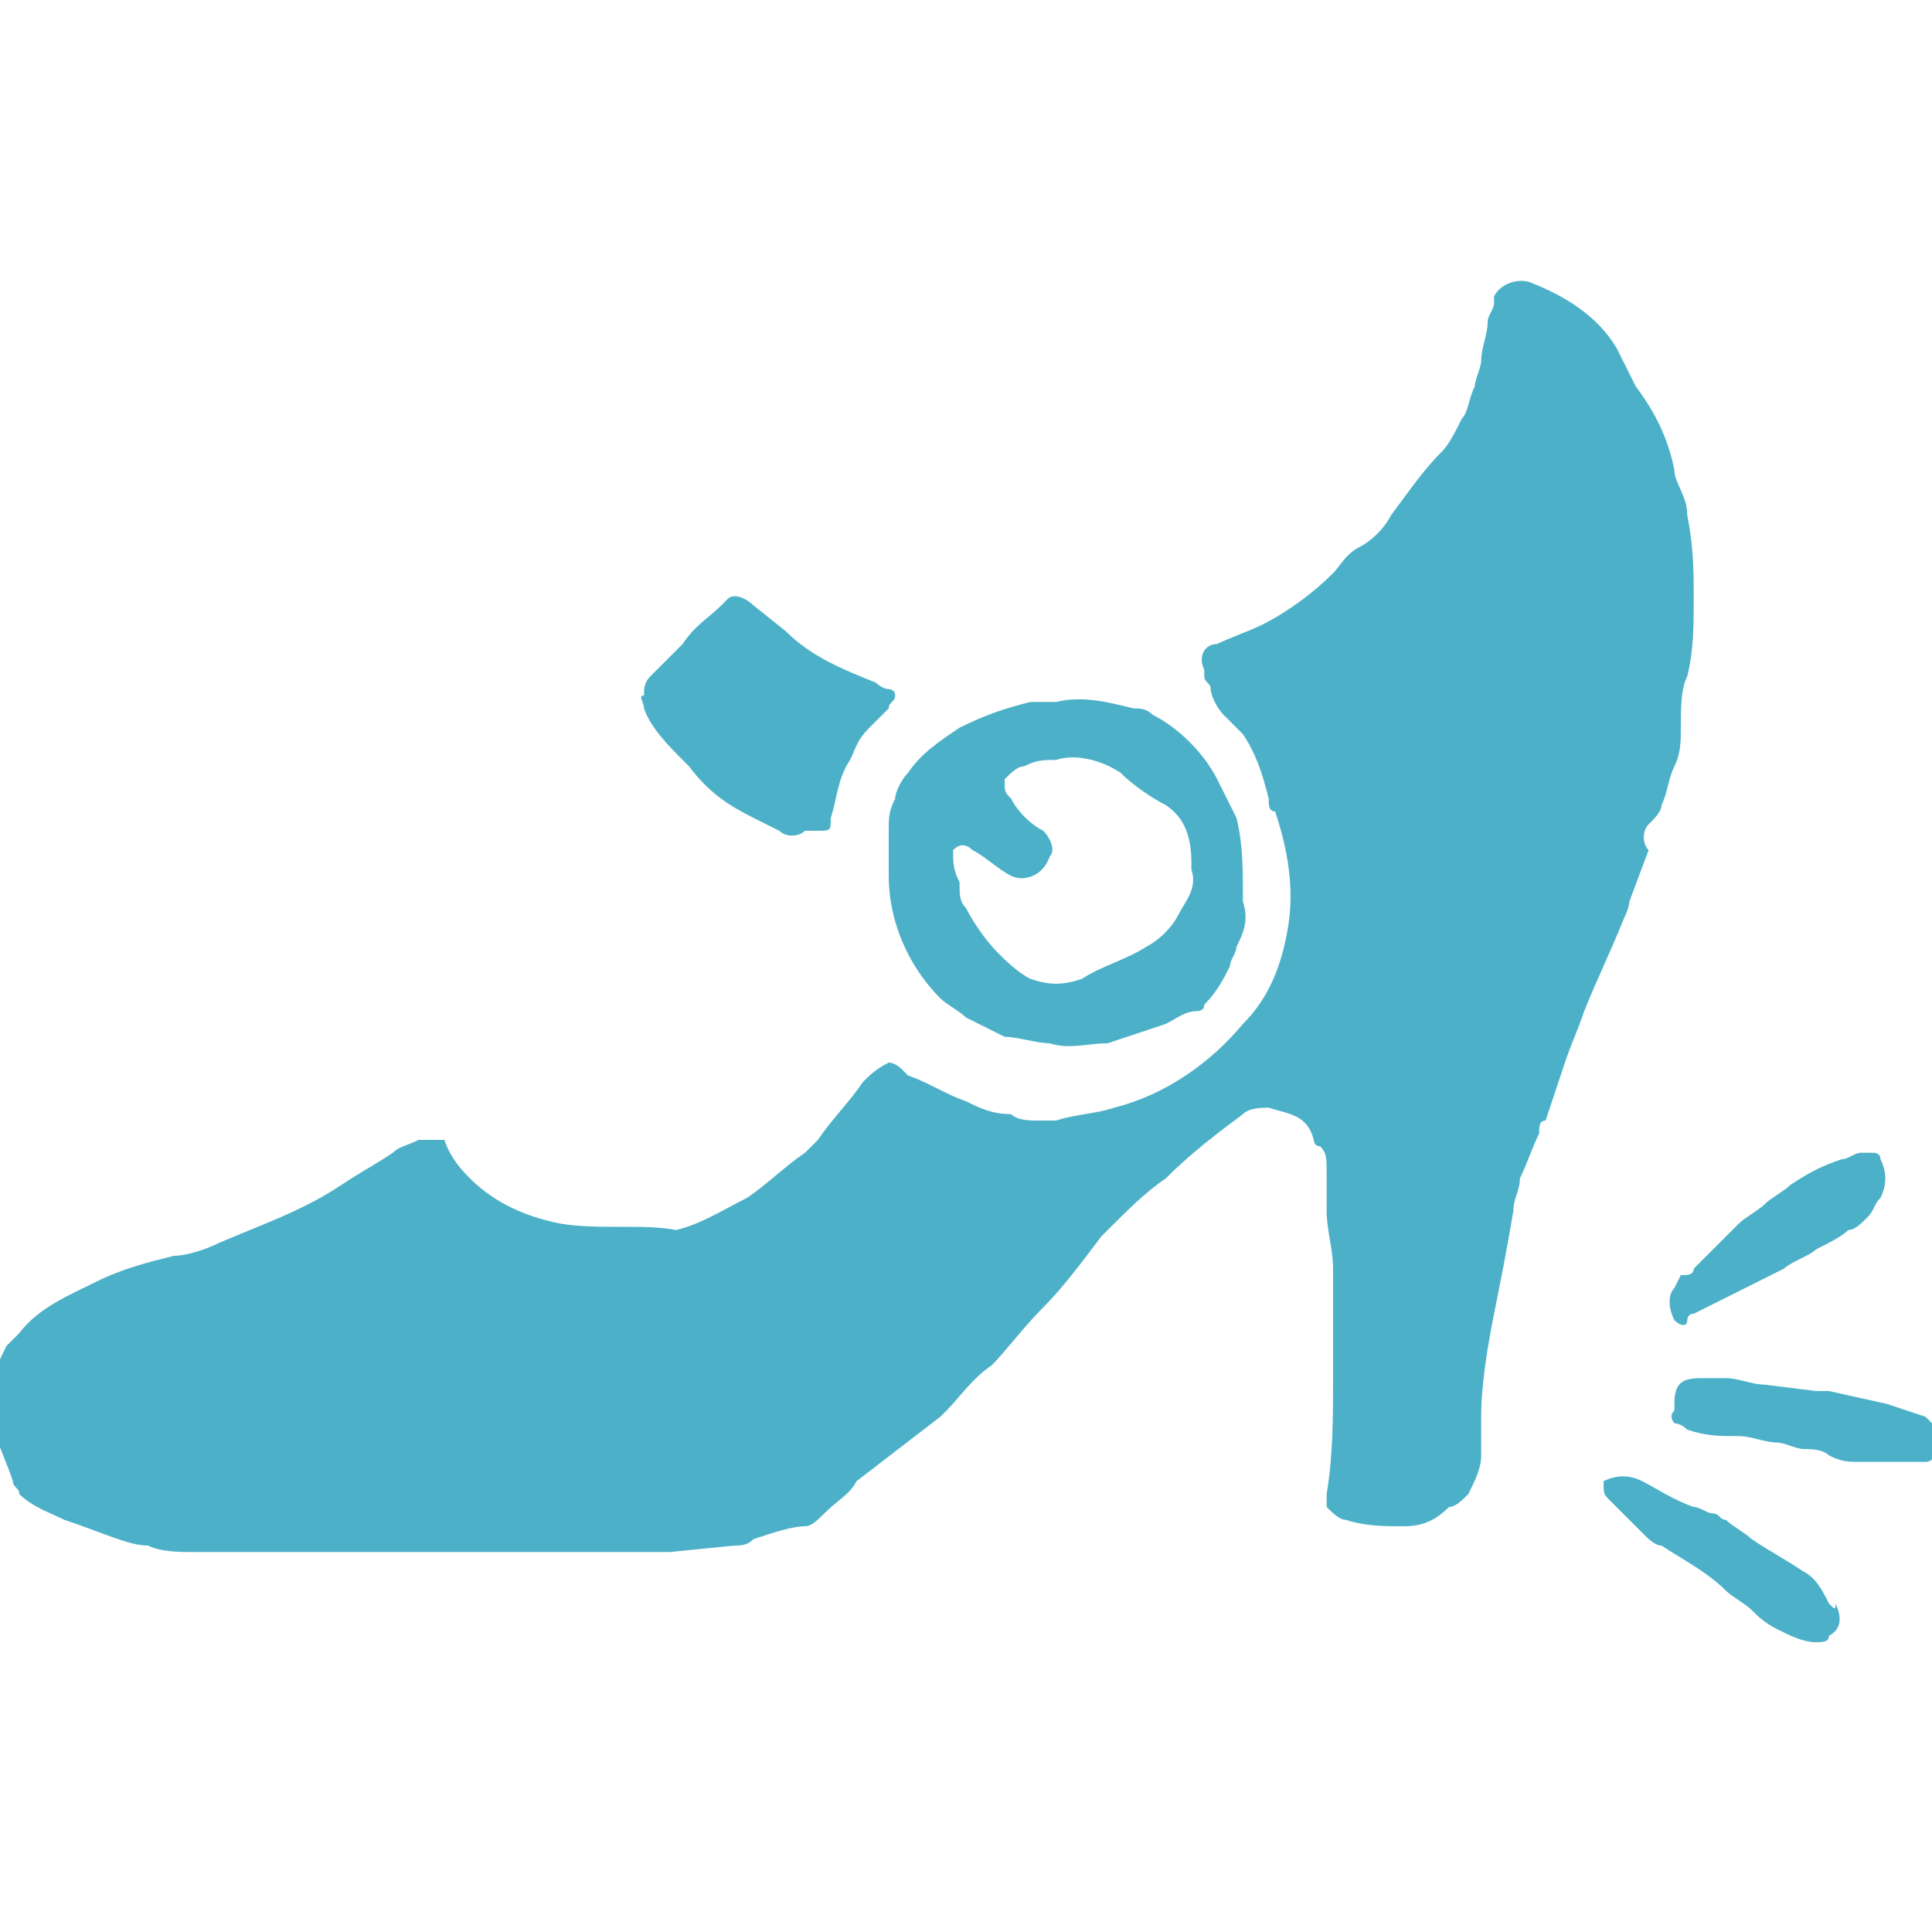
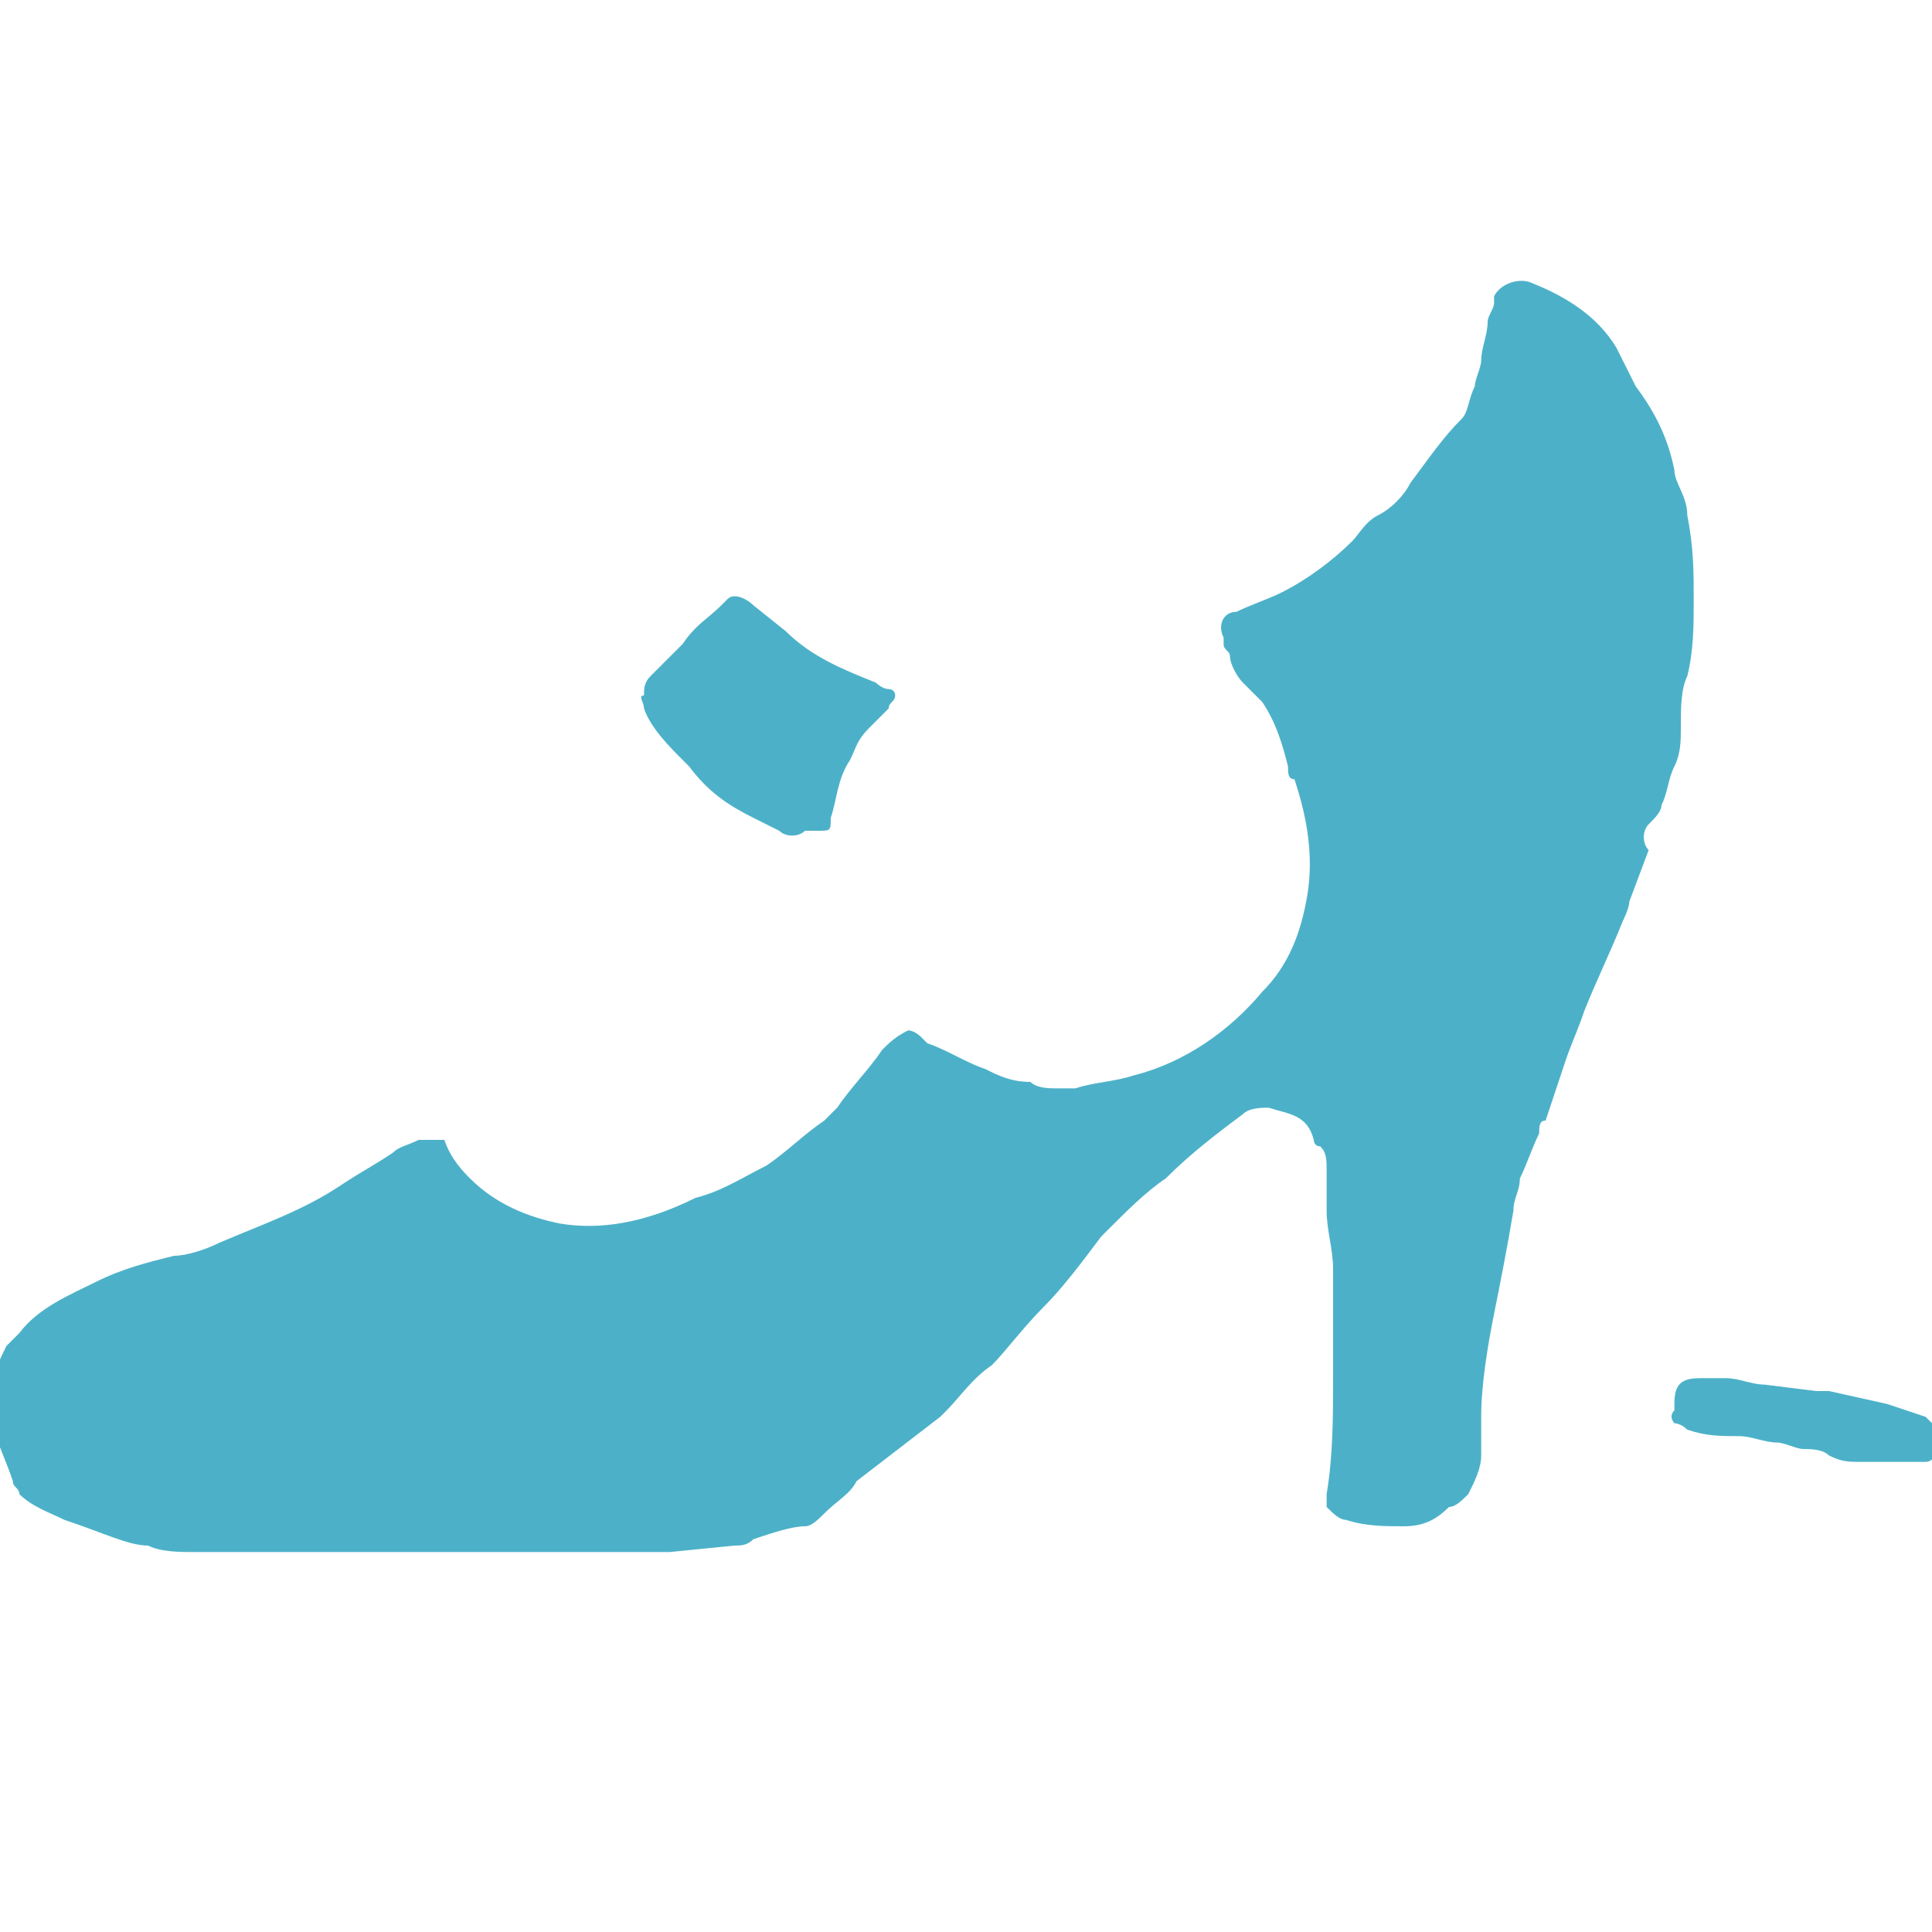
<svg xmlns="http://www.w3.org/2000/svg" version="1.1" id="レイヤー_1" x="0px" y="0px" viewBox="0 0 30 30" style="enable-background:new 0 0 30 30;" xml:space="preserve">
  <style type="text/css">
	.st0{clip-path:url(#SVGID_2_);}
	.st1{fill-rule:evenodd;clip-rule:evenodd;fill:#333333;}
	.st2{clip-path:url(#SVGID_4_);}
	.st3{fill-rule:evenodd;clip-rule:evenodd;fill:#FFFFFF;}
	.st4{clip-path:url(#SVGID_6_);}
	.st5{clip-path:url(#SVGID_8_);}
	.st6{clip-path:url(#SVGID_10_);}
	.st7{fill-rule:evenodd;clip-rule:evenodd;fill:#01597A;}
	.st8{clip-path:url(#SVGID_12_);}
	.st9{fill-rule:evenodd;clip-rule:evenodd;fill:#AF1F24;}
	.st10{fill:#086B89;}
	.st11{fill:#4CB1C8;}
	.st12{fill:#FFFFFF;}
	.st13{fill:#333333;}
	.st14{fill:#AF1F24;}
	.st15{clip-path:url(#SVGID_14_);}
	.st16{clip-path:url(#SVGID_16_);}
	.st17{clip-path:url(#SVGID_18_);}
	.st18{fill-rule:evenodd;clip-rule:evenodd;fill:#4CB1C8;}
</style>
  <g>
-     <path class="st11" d="M25.3,14l0.3-0.8c-0.1-0.1-0.1-0.3,0-0.4c0,0,0,0,0,0c0.1-0.1,0.2-0.2,0.2-0.3c0.1-0.2,0.1-0.4,0.2-0.6   c0.1-0.2,0.1-0.4,0.1-0.6c0-0.3,0-0.6,0.1-0.8c0.1-0.4,0.1-0.8,0.1-1.2c0-0.4,0-0.8-0.1-1.3c0-0.3-0.2-0.5-0.2-0.7   c-0.1-0.5-0.3-0.9-0.6-1.3c-0.1-0.2-0.2-0.4-0.3-0.6c-0.3-0.5-0.8-0.8-1.3-1c-0.2-0.1-0.5,0-0.6,0.2c0,0,0,0,0,0.1   c0,0.1-0.1,0.2-0.1,0.3c0,0.2-0.1,0.4-0.1,0.6c0,0.1-0.1,0.3-0.1,0.4c-0.1,0.2-0.1,0.4-0.2,0.5c-0.1,0.2-0.2,0.4-0.3,0.5   c-0.3,0.3-0.5,0.6-0.8,1c-0.1,0.2-0.3,0.4-0.5,0.5c-0.2,0.1-0.3,0.3-0.4,0.4c-0.3,0.3-0.7,0.6-1.1,0.8c-0.2,0.1-0.5,0.2-0.7,0.3   c-0.2,0-0.3,0.2-0.2,0.4c0,0,0,0,0,0.1c0,0.1,0.1,0.1,0.1,0.2c0,0.1,0.1,0.3,0.2,0.4c0.1,0.1,0.2,0.2,0.3,0.3   c0.2,0.3,0.3,0.6,0.4,1c0,0.1,0,0.2,0.1,0.2c0.2,0.6,0.3,1.2,0.2,1.8c-0.1,0.6-0.3,1.1-0.7,1.5c-0.5,0.6-1.2,1.1-2,1.3   c-0.3,0.1-0.6,0.1-0.9,0.2c-0.1,0-0.2,0-0.3,0c-0.1,0-0.3,0-0.4-0.1c-0.3,0-0.5-0.1-0.7-0.2c-0.3-0.1-0.6-0.3-0.9-0.4   c0,0-0.1-0.1-0.1-0.1c0,0-0.1-0.1-0.2-0.1c-0.2,0.1-0.3,0.2-0.4,0.3c-0.2,0.3-0.5,0.6-0.7,0.9c-0.1,0.1-0.1,0.1-0.2,0.2   c-0.3,0.2-0.6,0.5-0.9,0.7c-0.4,0.2-0.7,0.4-1.1,0.5C10,19,9.3,19.1,8.7,19c-0.5-0.1-1-0.3-1.4-0.7C7.2,18.2,7,18,6.9,17.7   c-0.1,0-0.3,0-0.4,0c-0.2,0.1-0.3,0.1-0.4,0.2c-0.3,0.2-0.5,0.3-0.8,0.5c-0.6,0.4-1.2,0.6-1.9,0.9c-0.2,0.1-0.5,0.2-0.7,0.2   c-0.4,0.1-0.8,0.2-1.2,0.4c-0.4,0.2-0.9,0.4-1.2,0.8c-0.1,0.1-0.1,0.1-0.2,0.2c-0.1,0.2-0.2,0.4-0.2,0.6c0,0.2,0,0.5,0,0.7   c0.1,0.3,0.2,0.5,0.3,0.8c0,0.1,0.1,0.1,0.1,0.2c0.2,0.2,0.5,0.3,0.7,0.4C1.6,23.8,2,24,2.3,24c0.2,0.1,0.5,0.1,0.7,0.1   c0.3,0,0.7,0,1,0c0.1,0,0.1,0,0.2,0h0.9c0.1,0,0.1,0,0.2,0s0.2,0,0.3,0c0.2,0,0.4,0,0.6,0c0.5,0,0.9,0,1.4,0c0,0,0.1,0,0.1,0   c0.4,0,0.8,0,1.1,0c0.5,0,0.9,0,1.4,0c0.1,0,0.1,0,0.2,0l1-0.1c0.1,0,0.2,0,0.3-0.1c0.3-0.1,0.6-0.2,0.8-0.2c0.1,0,0.2-0.1,0.3-0.2   c0.2-0.2,0.4-0.3,0.5-0.5l1.3-1c0,0,0.1-0.1,0.1-0.1c0.2-0.2,0.4-0.5,0.7-0.7c0.2-0.2,0.5-0.6,0.8-0.9c0.3-0.3,0.6-0.7,0.9-1.1   l0.1-0.1c0.3-0.3,0.6-0.6,0.9-0.8c0.4-0.4,0.8-0.7,1.2-1c0.1-0.1,0.3-0.1,0.4-0.1c0.3,0.1,0.6,0.1,0.7,0.5c0,0,0,0.1,0.1,0.1   c0.1,0.1,0.1,0.2,0.1,0.4c0,0.2,0,0.4,0,0.6c0,0.3,0.1,0.6,0.1,0.9c0,0.3,0,0.6,0,0.9c0,0.3,0,0.5,0,0.8c0,0.6,0,1.2-0.1,1.8l0,0.2   c0.1,0.1,0.2,0.2,0.3,0.2c0.3,0.1,0.6,0.1,0.9,0.1c0.3,0,0.5-0.1,0.7-0.3c0.1,0,0.2-0.1,0.3-0.2c0.1-0.2,0.2-0.4,0.2-0.6   c0-0.2,0-0.4,0-0.6c0-0.5,0.1-1.1,0.2-1.6c0.1-0.5,0.2-1,0.3-1.6c0-0.2,0.1-0.3,0.1-0.5c0.1-0.2,0.2-0.5,0.3-0.7   c0-0.1,0-0.2,0.1-0.2c0.1-0.3,0.2-0.6,0.3-0.9c0.1-0.3,0.2-0.5,0.3-0.8c0.2-0.5,0.4-0.9,0.6-1.4C25.2,14.3,25.3,14.1,25.3,14z" />
-     <path class="st11" d="M13.8,13.6c0,0.7,0.3,1.4,0.8,1.9c0.1,0.1,0.3,0.2,0.4,0.3c0.2,0.1,0.4,0.2,0.6,0.3c0.2,0,0.5,0.1,0.7,0.1   c0.3,0.1,0.6,0,0.9,0c0.3-0.1,0.6-0.2,0.9-0.3c0.2-0.1,0.3-0.2,0.5-0.2c0,0,0.1,0,0.1-0.1c0.2-0.2,0.3-0.4,0.4-0.6   c0-0.1,0.1-0.2,0.1-0.3c0.1-0.2,0.2-0.4,0.1-0.7c0,0,0-0.1,0-0.1c0-0.4,0-0.8-0.1-1.2c-0.1-0.2-0.2-0.4-0.3-0.6   c-0.2-0.4-0.6-0.8-1-1c-0.1-0.1-0.2-0.1-0.3-0.1c-0.4-0.1-0.8-0.2-1.2-0.1c-0.1,0-0.3,0-0.4,0c-0.4,0.1-0.7,0.2-1.1,0.4   c-0.3,0.2-0.6,0.4-0.8,0.7c-0.1,0.1-0.2,0.3-0.2,0.4c-0.1,0.2-0.1,0.3-0.1,0.5C13.8,13.1,13.8,13.3,13.8,13.6z M14.8,13.2   c0.1-0.1,0.2-0.1,0.3,0c0.2,0.1,0.4,0.3,0.6,0.4c0.2,0.1,0.5,0,0.6-0.3c0,0,0,0,0,0c0.1-0.1,0-0.3-0.1-0.4   c-0.2-0.1-0.4-0.3-0.5-0.5c-0.1-0.1-0.1-0.1-0.1-0.3c0.1-0.1,0.2-0.2,0.3-0.2c0.2-0.1,0.3-0.1,0.5-0.1c0.3-0.1,0.7,0,1,0.2   c0.2,0.2,0.5,0.4,0.7,0.5c0.3,0.2,0.4,0.5,0.4,0.9c0,0,0,0,0,0.1c0.1,0.3-0.1,0.5-0.2,0.7c-0.1,0.2-0.3,0.4-0.5,0.5   c-0.3,0.2-0.7,0.3-1,0.5c-0.3,0.1-0.5,0.1-0.8,0c-0.2-0.1-0.4-0.3-0.5-0.4c-0.2-0.2-0.4-0.5-0.5-0.7c-0.1-0.1-0.1-0.2-0.1-0.4   C14.8,13.5,14.8,13.4,14.8,13.2z" />
+     <path class="st11" d="M25.3,14l0.3-0.8c-0.1-0.1-0.1-0.3,0-0.4c0,0,0,0,0,0c0.1-0.1,0.2-0.2,0.2-0.3c0.1-0.2,0.1-0.4,0.2-0.6   c0.1-0.2,0.1-0.4,0.1-0.6c0-0.3,0-0.6,0.1-0.8c0.1-0.4,0.1-0.8,0.1-1.2c0-0.4,0-0.8-0.1-1.3c0-0.3-0.2-0.5-0.2-0.7   c-0.1-0.5-0.3-0.9-0.6-1.3c-0.1-0.2-0.2-0.4-0.3-0.6c-0.3-0.5-0.8-0.8-1.3-1c-0.2-0.1-0.5,0-0.6,0.2c0,0,0,0,0,0.1   c0,0.1-0.1,0.2-0.1,0.3c0,0.2-0.1,0.4-0.1,0.6c0,0.1-0.1,0.3-0.1,0.4c-0.1,0.2-0.1,0.4-0.2,0.5c-0.3,0.3-0.5,0.6-0.8,1c-0.1,0.2-0.3,0.4-0.5,0.5c-0.2,0.1-0.3,0.3-0.4,0.4c-0.3,0.3-0.7,0.6-1.1,0.8c-0.2,0.1-0.5,0.2-0.7,0.3   c-0.2,0-0.3,0.2-0.2,0.4c0,0,0,0,0,0.1c0,0.1,0.1,0.1,0.1,0.2c0,0.1,0.1,0.3,0.2,0.4c0.1,0.1,0.2,0.2,0.3,0.3   c0.2,0.3,0.3,0.6,0.4,1c0,0.1,0,0.2,0.1,0.2c0.2,0.6,0.3,1.2,0.2,1.8c-0.1,0.6-0.3,1.1-0.7,1.5c-0.5,0.6-1.2,1.1-2,1.3   c-0.3,0.1-0.6,0.1-0.9,0.2c-0.1,0-0.2,0-0.3,0c-0.1,0-0.3,0-0.4-0.1c-0.3,0-0.5-0.1-0.7-0.2c-0.3-0.1-0.6-0.3-0.9-0.4   c0,0-0.1-0.1-0.1-0.1c0,0-0.1-0.1-0.2-0.1c-0.2,0.1-0.3,0.2-0.4,0.3c-0.2,0.3-0.5,0.6-0.7,0.9c-0.1,0.1-0.1,0.1-0.2,0.2   c-0.3,0.2-0.6,0.5-0.9,0.7c-0.4,0.2-0.7,0.4-1.1,0.5C10,19,9.3,19.1,8.7,19c-0.5-0.1-1-0.3-1.4-0.7C7.2,18.2,7,18,6.9,17.7   c-0.1,0-0.3,0-0.4,0c-0.2,0.1-0.3,0.1-0.4,0.2c-0.3,0.2-0.5,0.3-0.8,0.5c-0.6,0.4-1.2,0.6-1.9,0.9c-0.2,0.1-0.5,0.2-0.7,0.2   c-0.4,0.1-0.8,0.2-1.2,0.4c-0.4,0.2-0.9,0.4-1.2,0.8c-0.1,0.1-0.1,0.1-0.2,0.2c-0.1,0.2-0.2,0.4-0.2,0.6c0,0.2,0,0.5,0,0.7   c0.1,0.3,0.2,0.5,0.3,0.8c0,0.1,0.1,0.1,0.1,0.2c0.2,0.2,0.5,0.3,0.7,0.4C1.6,23.8,2,24,2.3,24c0.2,0.1,0.5,0.1,0.7,0.1   c0.3,0,0.7,0,1,0c0.1,0,0.1,0,0.2,0h0.9c0.1,0,0.1,0,0.2,0s0.2,0,0.3,0c0.2,0,0.4,0,0.6,0c0.5,0,0.9,0,1.4,0c0,0,0.1,0,0.1,0   c0.4,0,0.8,0,1.1,0c0.5,0,0.9,0,1.4,0c0.1,0,0.1,0,0.2,0l1-0.1c0.1,0,0.2,0,0.3-0.1c0.3-0.1,0.6-0.2,0.8-0.2c0.1,0,0.2-0.1,0.3-0.2   c0.2-0.2,0.4-0.3,0.5-0.5l1.3-1c0,0,0.1-0.1,0.1-0.1c0.2-0.2,0.4-0.5,0.7-0.7c0.2-0.2,0.5-0.6,0.8-0.9c0.3-0.3,0.6-0.7,0.9-1.1   l0.1-0.1c0.3-0.3,0.6-0.6,0.9-0.8c0.4-0.4,0.8-0.7,1.2-1c0.1-0.1,0.3-0.1,0.4-0.1c0.3,0.1,0.6,0.1,0.7,0.5c0,0,0,0.1,0.1,0.1   c0.1,0.1,0.1,0.2,0.1,0.4c0,0.2,0,0.4,0,0.6c0,0.3,0.1,0.6,0.1,0.9c0,0.3,0,0.6,0,0.9c0,0.3,0,0.5,0,0.8c0,0.6,0,1.2-0.1,1.8l0,0.2   c0.1,0.1,0.2,0.2,0.3,0.2c0.3,0.1,0.6,0.1,0.9,0.1c0.3,0,0.5-0.1,0.7-0.3c0.1,0,0.2-0.1,0.3-0.2c0.1-0.2,0.2-0.4,0.2-0.6   c0-0.2,0-0.4,0-0.6c0-0.5,0.1-1.1,0.2-1.6c0.1-0.5,0.2-1,0.3-1.6c0-0.2,0.1-0.3,0.1-0.5c0.1-0.2,0.2-0.5,0.3-0.7   c0-0.1,0-0.2,0.1-0.2c0.1-0.3,0.2-0.6,0.3-0.9c0.1-0.3,0.2-0.5,0.3-0.8c0.2-0.5,0.4-0.9,0.6-1.4C25.2,14.3,25.3,14.1,25.3,14z" />
    <path class="st11" d="M10,11c0.1,0.3,0.4,0.6,0.6,0.8c0,0,0.1,0.1,0.1,0.1c0.3,0.4,0.6,0.6,1,0.8l0.4,0.2c0.1,0.1,0.3,0.1,0.4,0   c0.1,0,0.1,0,0.2,0c0.2,0,0.2,0,0.2-0.2c0.1-0.3,0.1-0.6,0.3-0.9c0.1-0.2,0.1-0.3,0.3-0.5c0.1-0.1,0.2-0.2,0.3-0.3   c0-0.1,0.1-0.1,0.1-0.2c0-0.1-0.1-0.1-0.1-0.1c-0.1,0-0.2-0.1-0.2-0.1c-0.5-0.2-1-0.4-1.4-0.8l-0.5-0.4c-0.1-0.1-0.3-0.2-0.4-0.1   c0,0-0.1,0.1-0.1,0.1c-0.2,0.2-0.4,0.3-0.6,0.6c-0.2,0.2-0.3,0.3-0.5,0.5c-0.1,0.1-0.1,0.2-0.1,0.3C9.9,10.8,10,10.9,10,11z" />
-     <path class="st11" d="M28.4,24.9c-0.1-0.2-0.2-0.4-0.4-0.5c-0.3-0.2-0.5-0.3-0.8-0.5c-0.1-0.1-0.3-0.2-0.4-0.3   c-0.1,0-0.1-0.1-0.2-0.1c-0.1,0-0.2-0.1-0.3-0.1c-0.3-0.1-0.6-0.3-0.8-0.4c-0.2-0.1-0.4-0.1-0.6,0c0,0.2,0,0.2,0.1,0.3   c0,0,0.1,0.1,0.1,0.1c0.1,0.1,0.3,0.3,0.4,0.4c0.1,0.1,0.2,0.2,0.3,0.2c0.3,0.2,0.7,0.4,1,0.7c0.1,0.1,0.3,0.2,0.4,0.3   c0.1,0.1,0.2,0.2,0.4,0.3c0.2,0.1,0.4,0.2,0.6,0.2c0.1,0,0.2,0,0.2-0.1c0.2-0.1,0.2-0.3,0.1-0.5C28.5,25,28.5,25,28.4,24.9z" />
    <path class="st11" d="M30,22.2c0,0,0-0.1,0-0.1c0,0-0.1-0.1-0.1-0.1l-0.6-0.2l0,0l-0.9-0.2l-0.2,0l-0.8-0.1c-0.2,0-0.4-0.1-0.6-0.1   c-0.1,0-0.3,0-0.4,0c-0.3,0-0.4,0.1-0.4,0.4c0,0,0,0,0,0.1c-0.1,0.1,0,0.2,0,0.2c0,0,0,0,0,0c0,0,0.1,0,0.2,0.1   c0.3,0.1,0.5,0.1,0.8,0.1c0.2,0,0.4,0.1,0.6,0.1c0.1,0,0.3,0.1,0.4,0.1c0.1,0,0.3,0,0.4,0.1c0.2,0.1,0.3,0.1,0.5,0.1   c0.1,0,0.2,0,0.3,0c0.2,0,0.4,0,0.7,0c0.1,0,0.2-0.1,0.2-0.3c0,0,0,0,0,0C30,22.3,30,22.3,30,22.2z" />
-     <path class="st11" d="M26.1,19.8L26,20c-0.1,0.1-0.1,0.3,0,0.5c0,0,0,0,0,0c0.1,0.1,0.2,0.1,0.2,0c0,0,0,0,0,0c0,0,0-0.1,0.1-0.1   l0.4-0.2c0.2-0.1,0.4-0.2,0.6-0.3s0.2-0.1,0.4-0.2c0.1-0.1,0.4-0.2,0.5-0.3c0.2-0.1,0.4-0.2,0.5-0.3c0.1,0,0.2-0.1,0.3-0.2   c0.1-0.1,0.1-0.2,0.2-0.3c0.1-0.2,0.1-0.4,0-0.6c0-0.1-0.1-0.1-0.1-0.1c-0.1,0-0.1,0-0.2,0c-0.1,0-0.2,0.1-0.3,0.1   c-0.3,0.1-0.5,0.2-0.8,0.4c-0.1,0.1-0.3,0.2-0.4,0.3c-0.1,0.1-0.3,0.2-0.4,0.3l-0.1,0.1c-0.1,0.1-0.2,0.2-0.3,0.3   c-0.1,0.1-0.2,0.2-0.3,0.3C26.3,19.8,26.2,19.8,26.1,19.8z" />
  </g>
</svg>